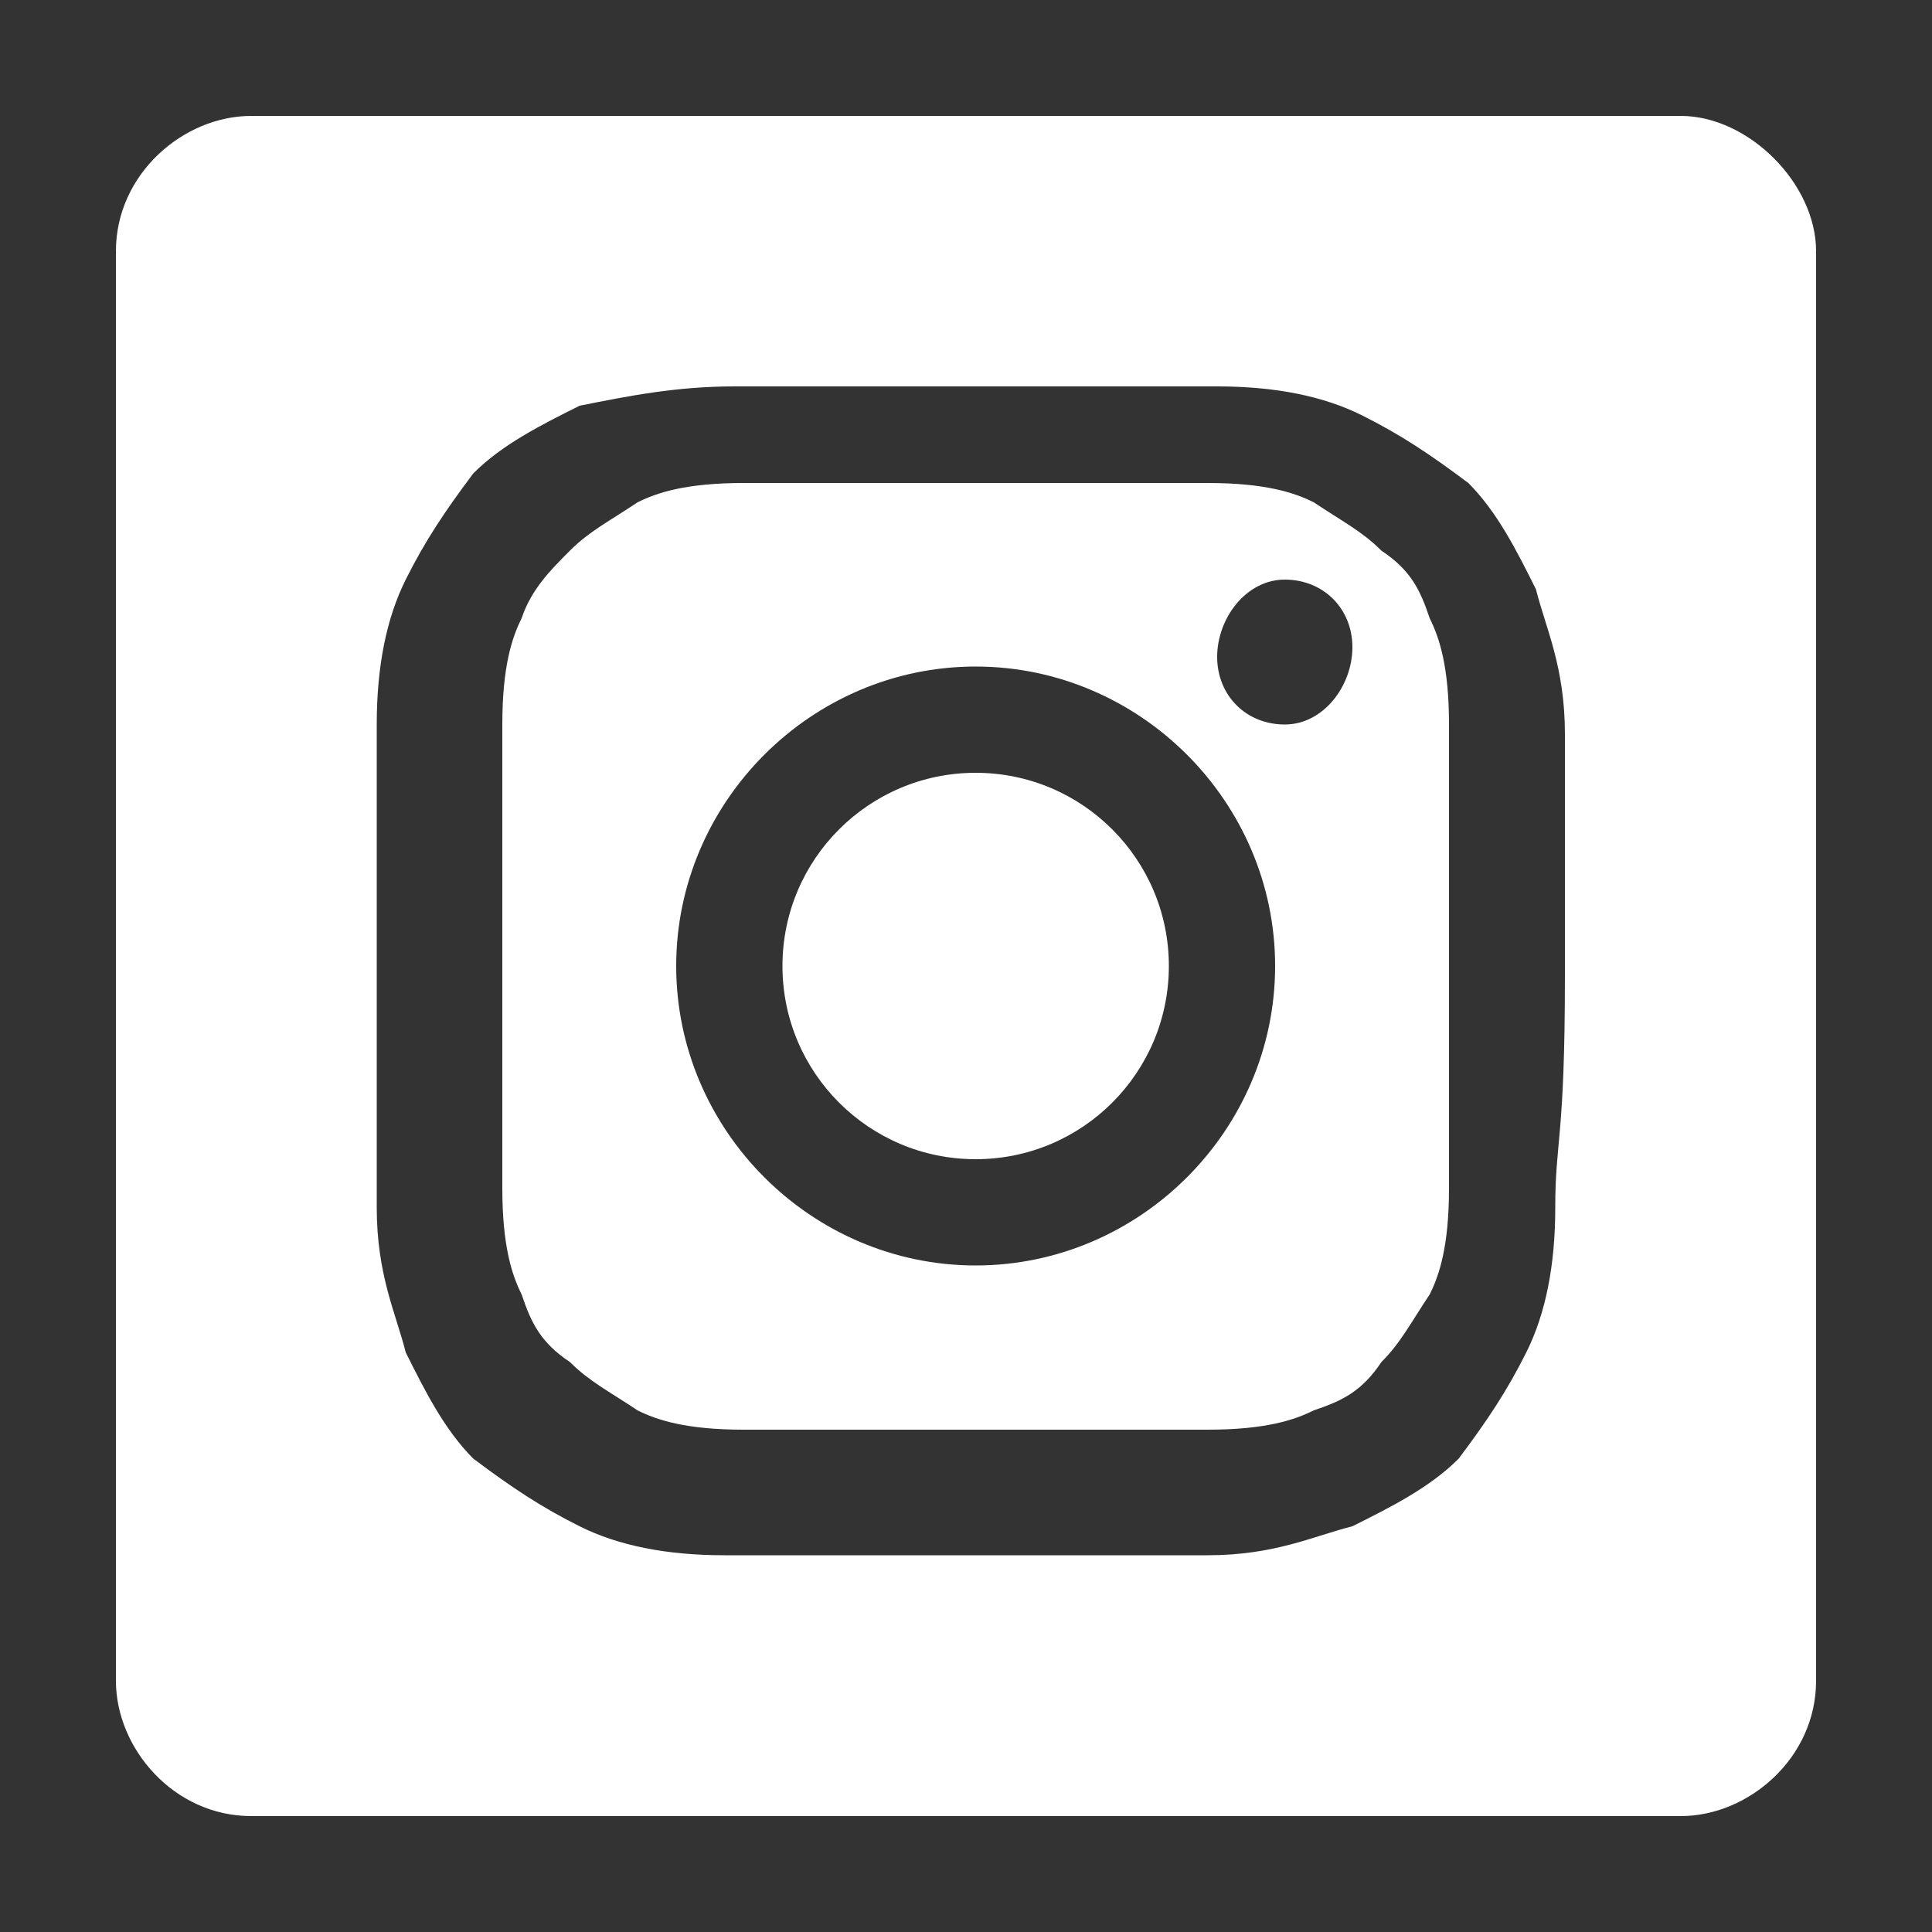
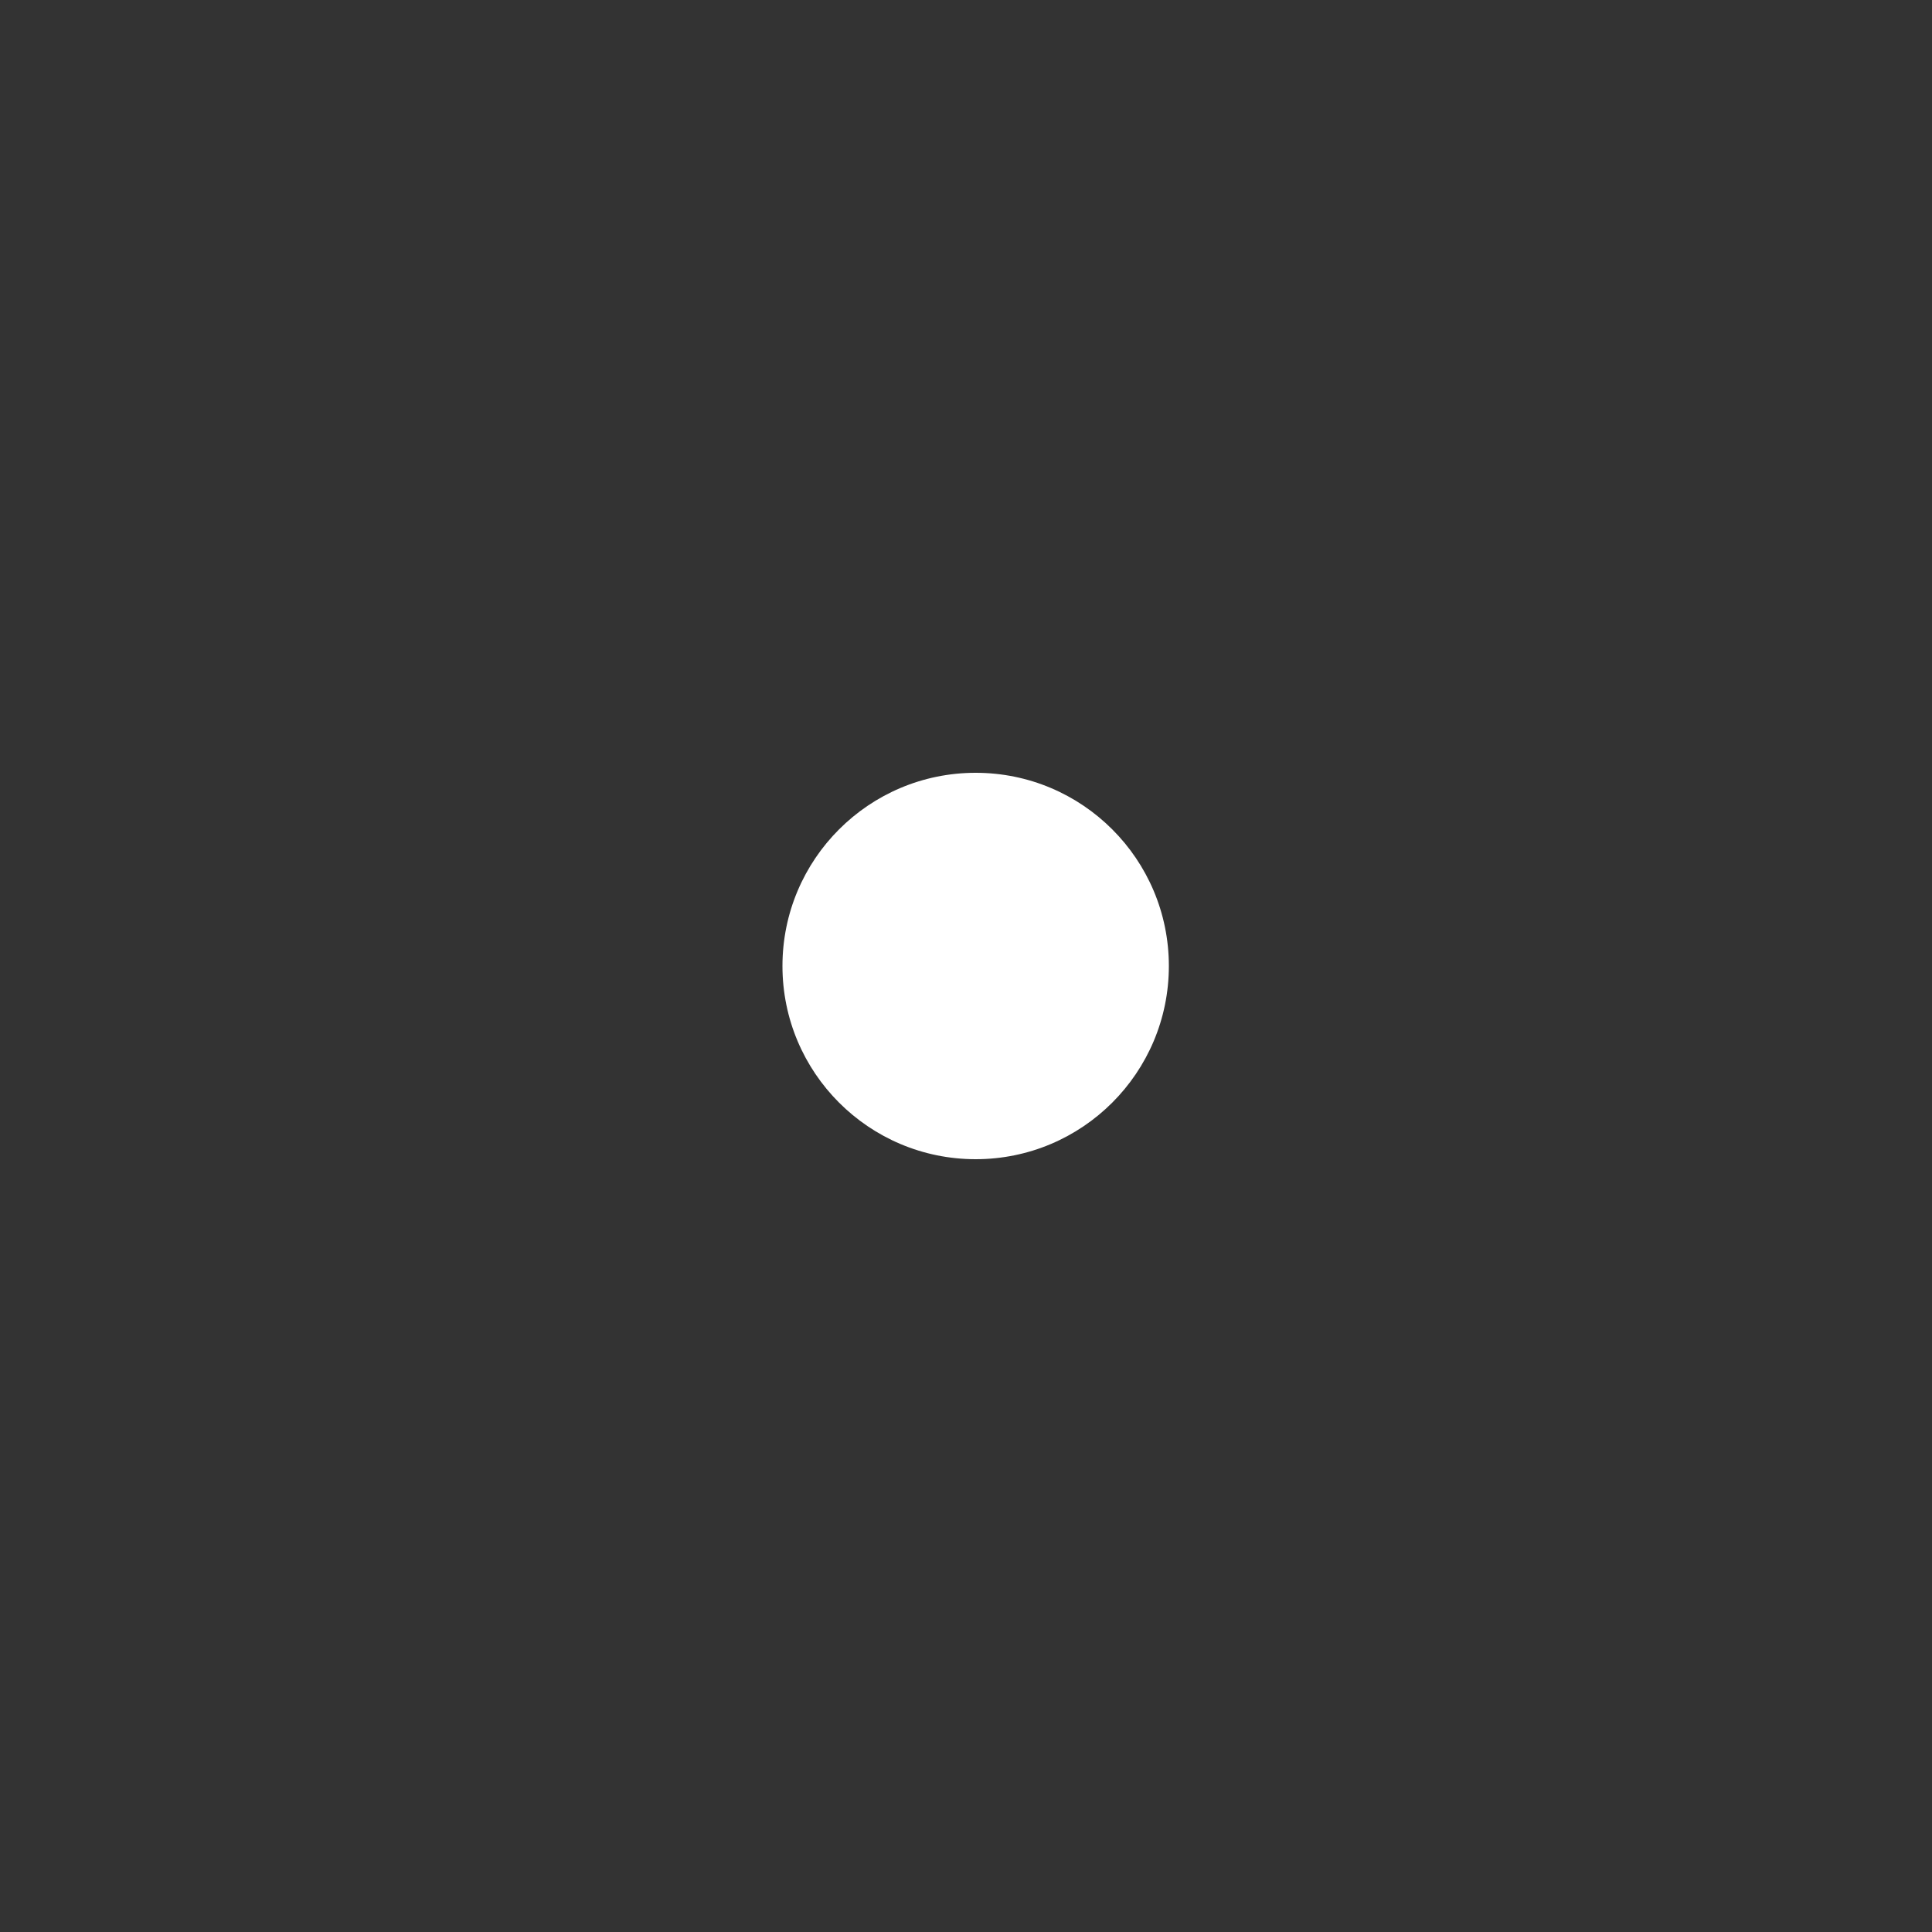
<svg xmlns="http://www.w3.org/2000/svg" version="1.1" x="0px" y="0px" viewBox="0 0 20 20" style="enable-background:new 0 0 20 20;" xml:space="preserve">
  <rect x="0" y="0" width="20" height="20" fill="#333333" stroke="none" />
  <style type="text/css">
	.st0{display:none;}
	.st1{display:inline;}
	.st2{fill:#FFFFFF;}
</style>
  <g id="Ebene_1" class="st0">
    <rect class="st1" width="20" height="20" />
  </g>
  <g id="instagram_1_">
    <g>
      <circle class="st2" cx="10.1" cy="10" r="2" />
-       <path class="st2" d="M17.4,1.2H2.6c-0.7,0-1.4,0.6-1.4,1.4v14.8c0,0.7,0.6,1.4,1.4,1.4h14.8c0.7,0,1.4-0.6,1.4-1.4V2.6    C18.8,1.9,18.1,1.2,17.4,1.2z M16.1,12.5c0,0.6-0.1,1.1-0.3,1.5c-0.2,0.4-0.4,0.7-0.7,1.1c-0.3,0.3-0.7,0.5-1.1,0.7    c-0.4,0.1-0.8,0.3-1.5,0.3c-0.6,0-0.8,0-2.5,0s-1.8,0-2.5,0c-0.6,0-1.1-0.1-1.5-0.3c-0.4-0.2-0.7-0.4-1.1-0.7    c-0.3-0.3-0.5-0.7-0.7-1.1c-0.1-0.4-0.3-0.8-0.3-1.5c0-0.6,0-0.8,0-2.5s0-1.8,0-2.5c0-0.6,0.1-1.1,0.3-1.5    c0.2-0.4,0.4-0.7,0.7-1.1c0.3-0.3,0.7-0.5,1.1-0.7C6.5,4.1,7,4,7.6,4c0.6,0,0.8,0,2.5,0s1.8,0,2.5,0c0.6,0,1.1,0.1,1.5,0.3    c0.4,0.2,0.7,0.4,1.1,0.7c0.3,0.3,0.5,0.7,0.7,1.1c0.1,0.4,0.3,0.8,0.3,1.5c0,0.6,0,0.8,0,2.5S16.1,11.8,16.1,12.5z" />
-       <path class="st2" d="M14.8,6.4c-0.1-0.3-0.2-0.5-0.5-0.7c-0.2-0.2-0.4-0.3-0.7-0.5c-0.2-0.1-0.5-0.2-1.1-0.2c-0.6,0-0.8,0-2.4,0    c-1.6,0-1.8,0-2.4,0c-0.6,0-0.9,0.1-1.1,0.2C6.3,5.4,6.1,5.5,5.9,5.7C5.7,5.9,5.5,6.1,5.4,6.4C5.3,6.6,5.2,6.9,5.2,7.5    c0,0.6,0,0.8,0,2.4c0,1.6,0,1.8,0,2.4c0,0.6,0.1,0.9,0.2,1.1c0.1,0.3,0.2,0.5,0.5,0.7c0.2,0.2,0.4,0.3,0.7,0.5    c0.2,0.1,0.5,0.2,1.1,0.2c0.6,0,0.8,0,2.4,0s1.8,0,2.4,0c0.6,0,0.9-0.1,1.1-0.2c0.3-0.1,0.5-0.2,0.7-0.5c0.2-0.2,0.3-0.4,0.5-0.7    c0.1-0.2,0.2-0.5,0.2-1.1c0-0.6,0-0.8,0-2.4c0-1.6,0-1.8,0-2.4C15,6.9,14.9,6.6,14.8,6.4z M10.1,13.1C8.4,13.1,7,11.7,7,10    c0-1.7,1.4-3.1,3.1-3.1s3.1,1.4,3.1,3.1C13.2,11.7,11.8,13.1,10.1,13.1z M13.3,7.5c-0.4,0-0.7-0.3-0.7-0.7S12.9,6,13.3,6    c0.4,0,0.7,0.3,0.7,0.7S13.7,7.5,13.3,7.5z" />
    </g>
  </g>
  <g id="linkedIn" class="st0">
    <g class="st1">
      <path class="st2" d="M17.4,1.2H2.6c-0.7,0-1.4,0.6-1.4,1.4v14.8c0,0.7,0.6,1.4,1.4,1.4h14.8c0.7,0,1.4-0.6,1.4-1.4V2.6    C18.8,1.9,18.1,1.2,17.4,1.2z M7.3,14.9H5.1v-7h2.2V14.9z M6.1,6.5C5.4,6.5,5,6,5,5.4c0-0.6,0.5-1.1,1.1-1.1    c0.7,0,1.1,0.5,1.1,1.1C7.3,6,6.8,6.5,6.1,6.5z M15.6,14.9h-2.2v-4c0-1-0.5-1.5-1.4-1.5c-0.7,0-1,0.5-1.2,0.9    c-0.1,0.2-0.1,0.4-0.1,0.6v4v0H8.6c0,0,0-6.4,0-7.1h2.2v0.9c0.3-0.5,0.9-1.2,2.2-1.2c1.5,0,2.7,1,2.7,3.2V14.9z" />
    </g>
  </g>
  <g id="xing" class="st0">
    <g class="st1">
      <path class="st2" d="M17.4,1.2H2.6c-0.7,0-1.4,0.6-1.4,1.4v14.8c0,0.7,0.6,1.4,1.4,1.4h14.8c0.7,0,1.4-0.6,1.4-1.4V2.6    C18.8,1.9,18.1,1.2,17.4,1.2z M7.2,12.8H5.4c-0.1,0-0.2,0-0.2-0.1c0-0.1-0.1-0.2,0-0.3L7.1,9v0L5.9,6.8c-0.1-0.1-0.1-0.2,0-0.3    c0-0.1,0.1-0.1,0.2-0.1v0h1.8c0.3,0,0.4,0.2,0.5,0.3L9.7,9l-2,3.5C7.6,12.6,7.5,12.8,7.2,12.8z M15.8,4.3l-4,7.1v0l2.6,4.7    c0.1,0.1,0.1,0.2,0,0.3c0,0.1-0.1,0.1-0.2,0.1h-1.8c-0.3,0-0.4-0.2-0.5-0.3l-2.6-4.7c0.1-0.2,4-7.2,4-7.2C13.3,4.1,13.5,4,13.7,4    l1.8,0c0.1,0,0.2,0,0.2,0.1C15.9,4.1,15.9,4.2,15.8,4.3z" />
    </g>
  </g>
  <g id="youtube" class="st0">
    <g class="st1">
-       <path class="st2" d="M17.4,1.2H2.6c-0.7,0-1.4,0.6-1.4,1.4v14.8c0,0.7,0.6,1.4,1.4,1.4h14.8c0.7,0,1.4-0.6,1.4-1.4V2.6    C18.8,1.9,18.1,1.2,17.4,1.2z M6.8,15.2V5.4l7.8,4.9L6.8,15.2z" />
-     </g>
+       </g>
  </g>
</svg>